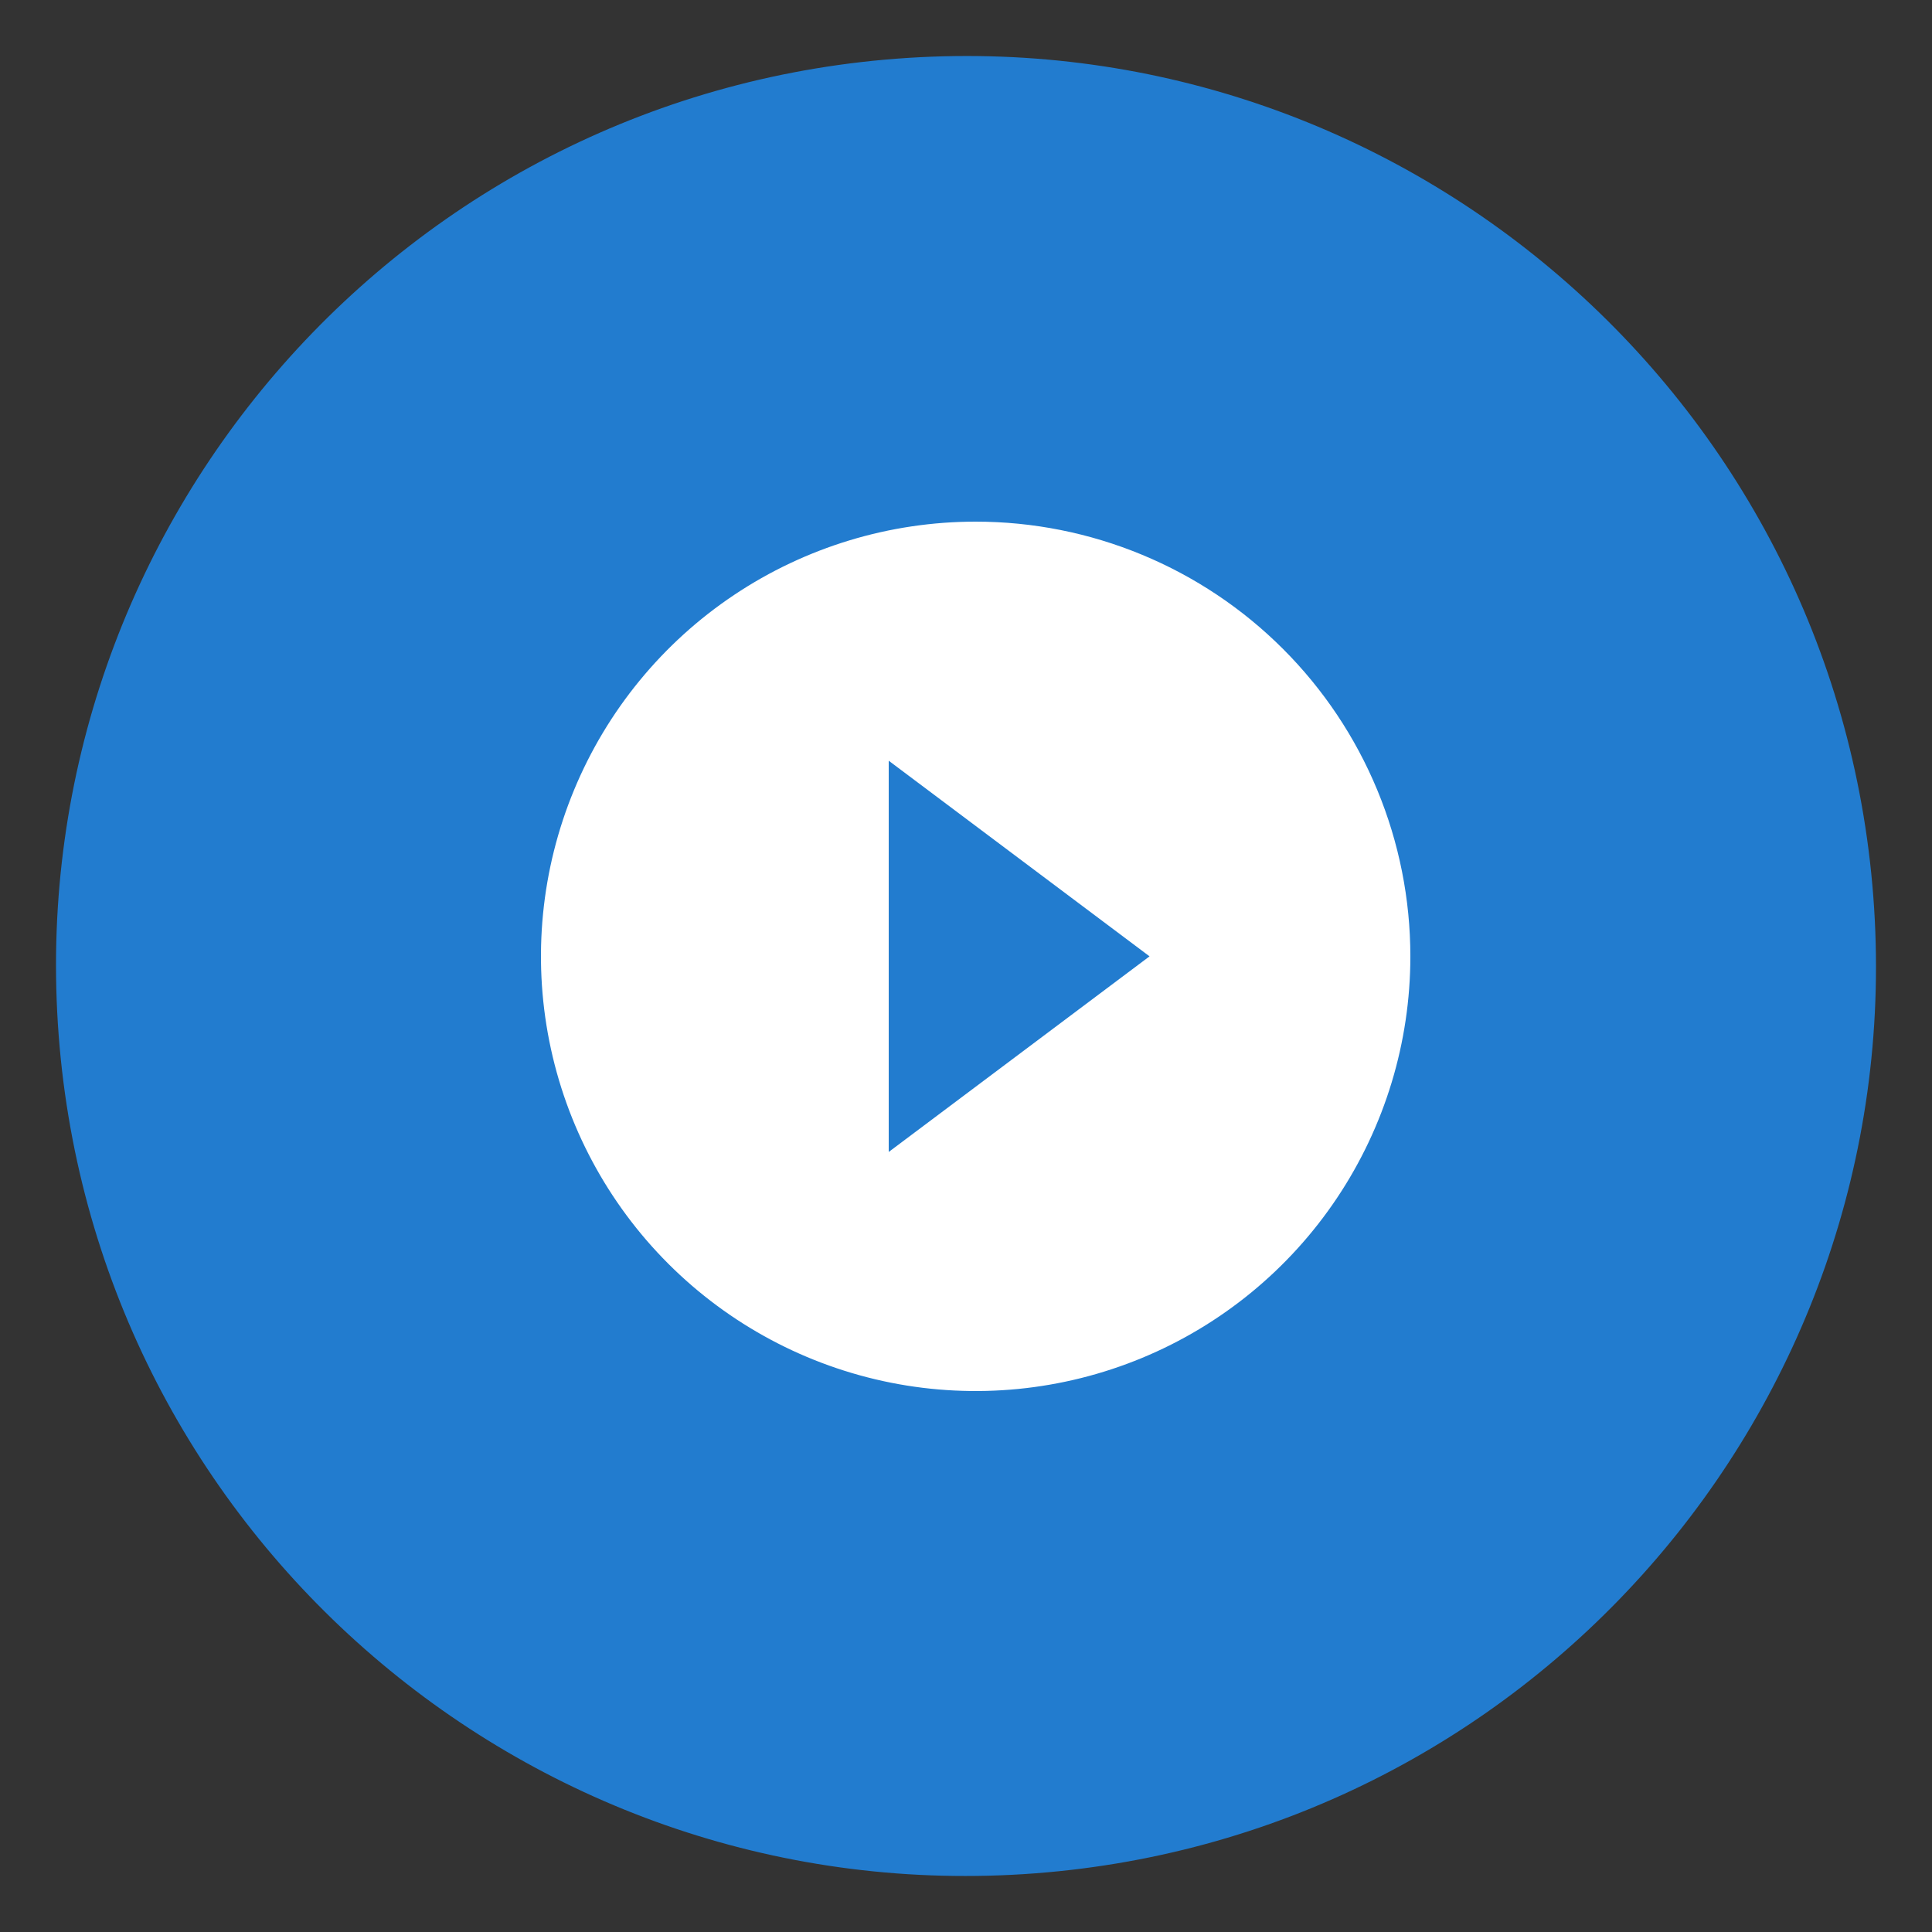
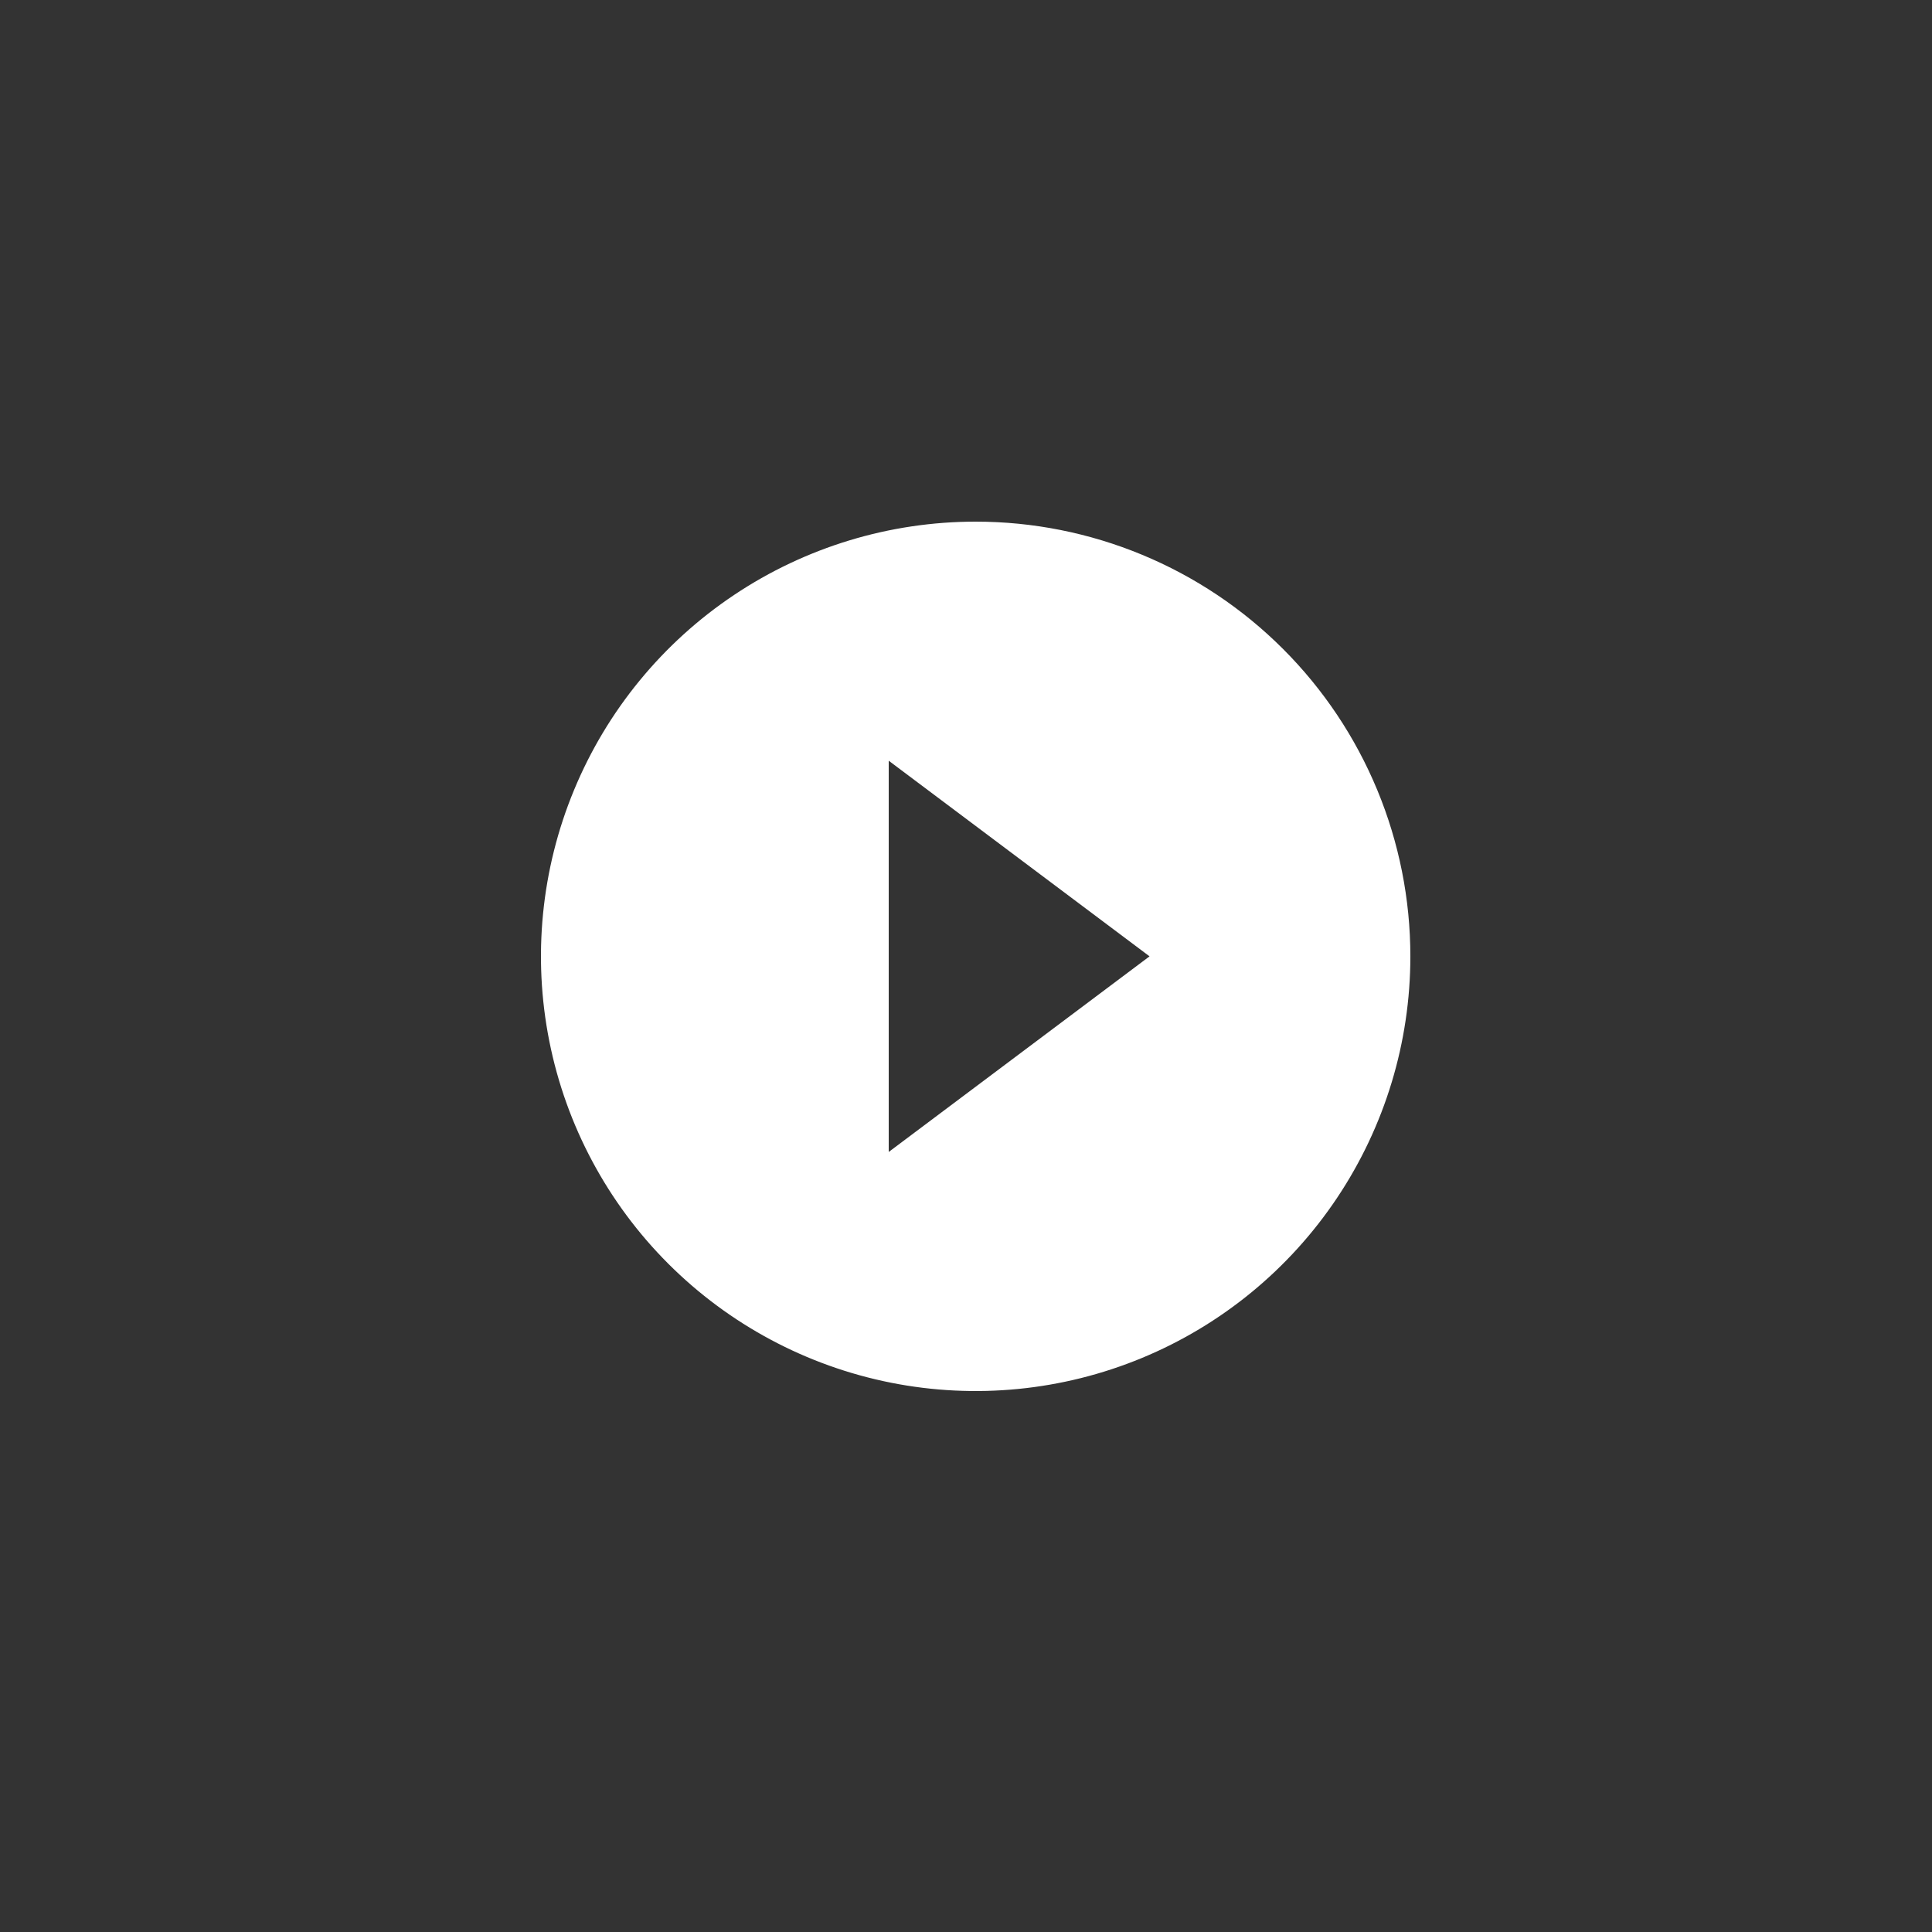
<svg xmlns="http://www.w3.org/2000/svg" width="100" height="100" viewBox="0 0 100 100" fill="none">
  <rect x="0" y="0" width="100" height="100" fill="#333333" stroke="none" />
-   <path d="M2.996 52.996C1.342 27.037 21.044 4.651 47.004 2.996C72.963 1.342 95.349 21.044 97.004 47.004C98.658 72.963 78.956 95.349 52.996 97.004C27.037 98.658 4.651 78.956 2.996 52.996Z" fill="#227CCF" />
  <path d="M50.5 27C46.05 27 41.7 28.32 38 30.792C34.3 33.264 31.416 36.778 29.713 40.89C28.01 45.001 27.564 49.525 28.432 53.889C29.3 58.254 31.443 62.263 34.59 65.41C37.737 68.556 41.746 70.699 46.111 71.568C50.475 72.436 54.999 71.99 59.11 70.287C63.222 68.584 66.736 65.7 69.208 62C71.68 58.3 73 53.95 73 49.5C73 46.545 72.418 43.619 71.287 40.89C70.157 38.16 68.499 35.679 66.41 33.59C64.321 31.501 61.84 29.843 59.11 28.713C56.381 27.582 53.455 27 50.5 27ZM46 59.625V39.375L59.5 49.5L46 59.625Z" fill="white" />
</svg>